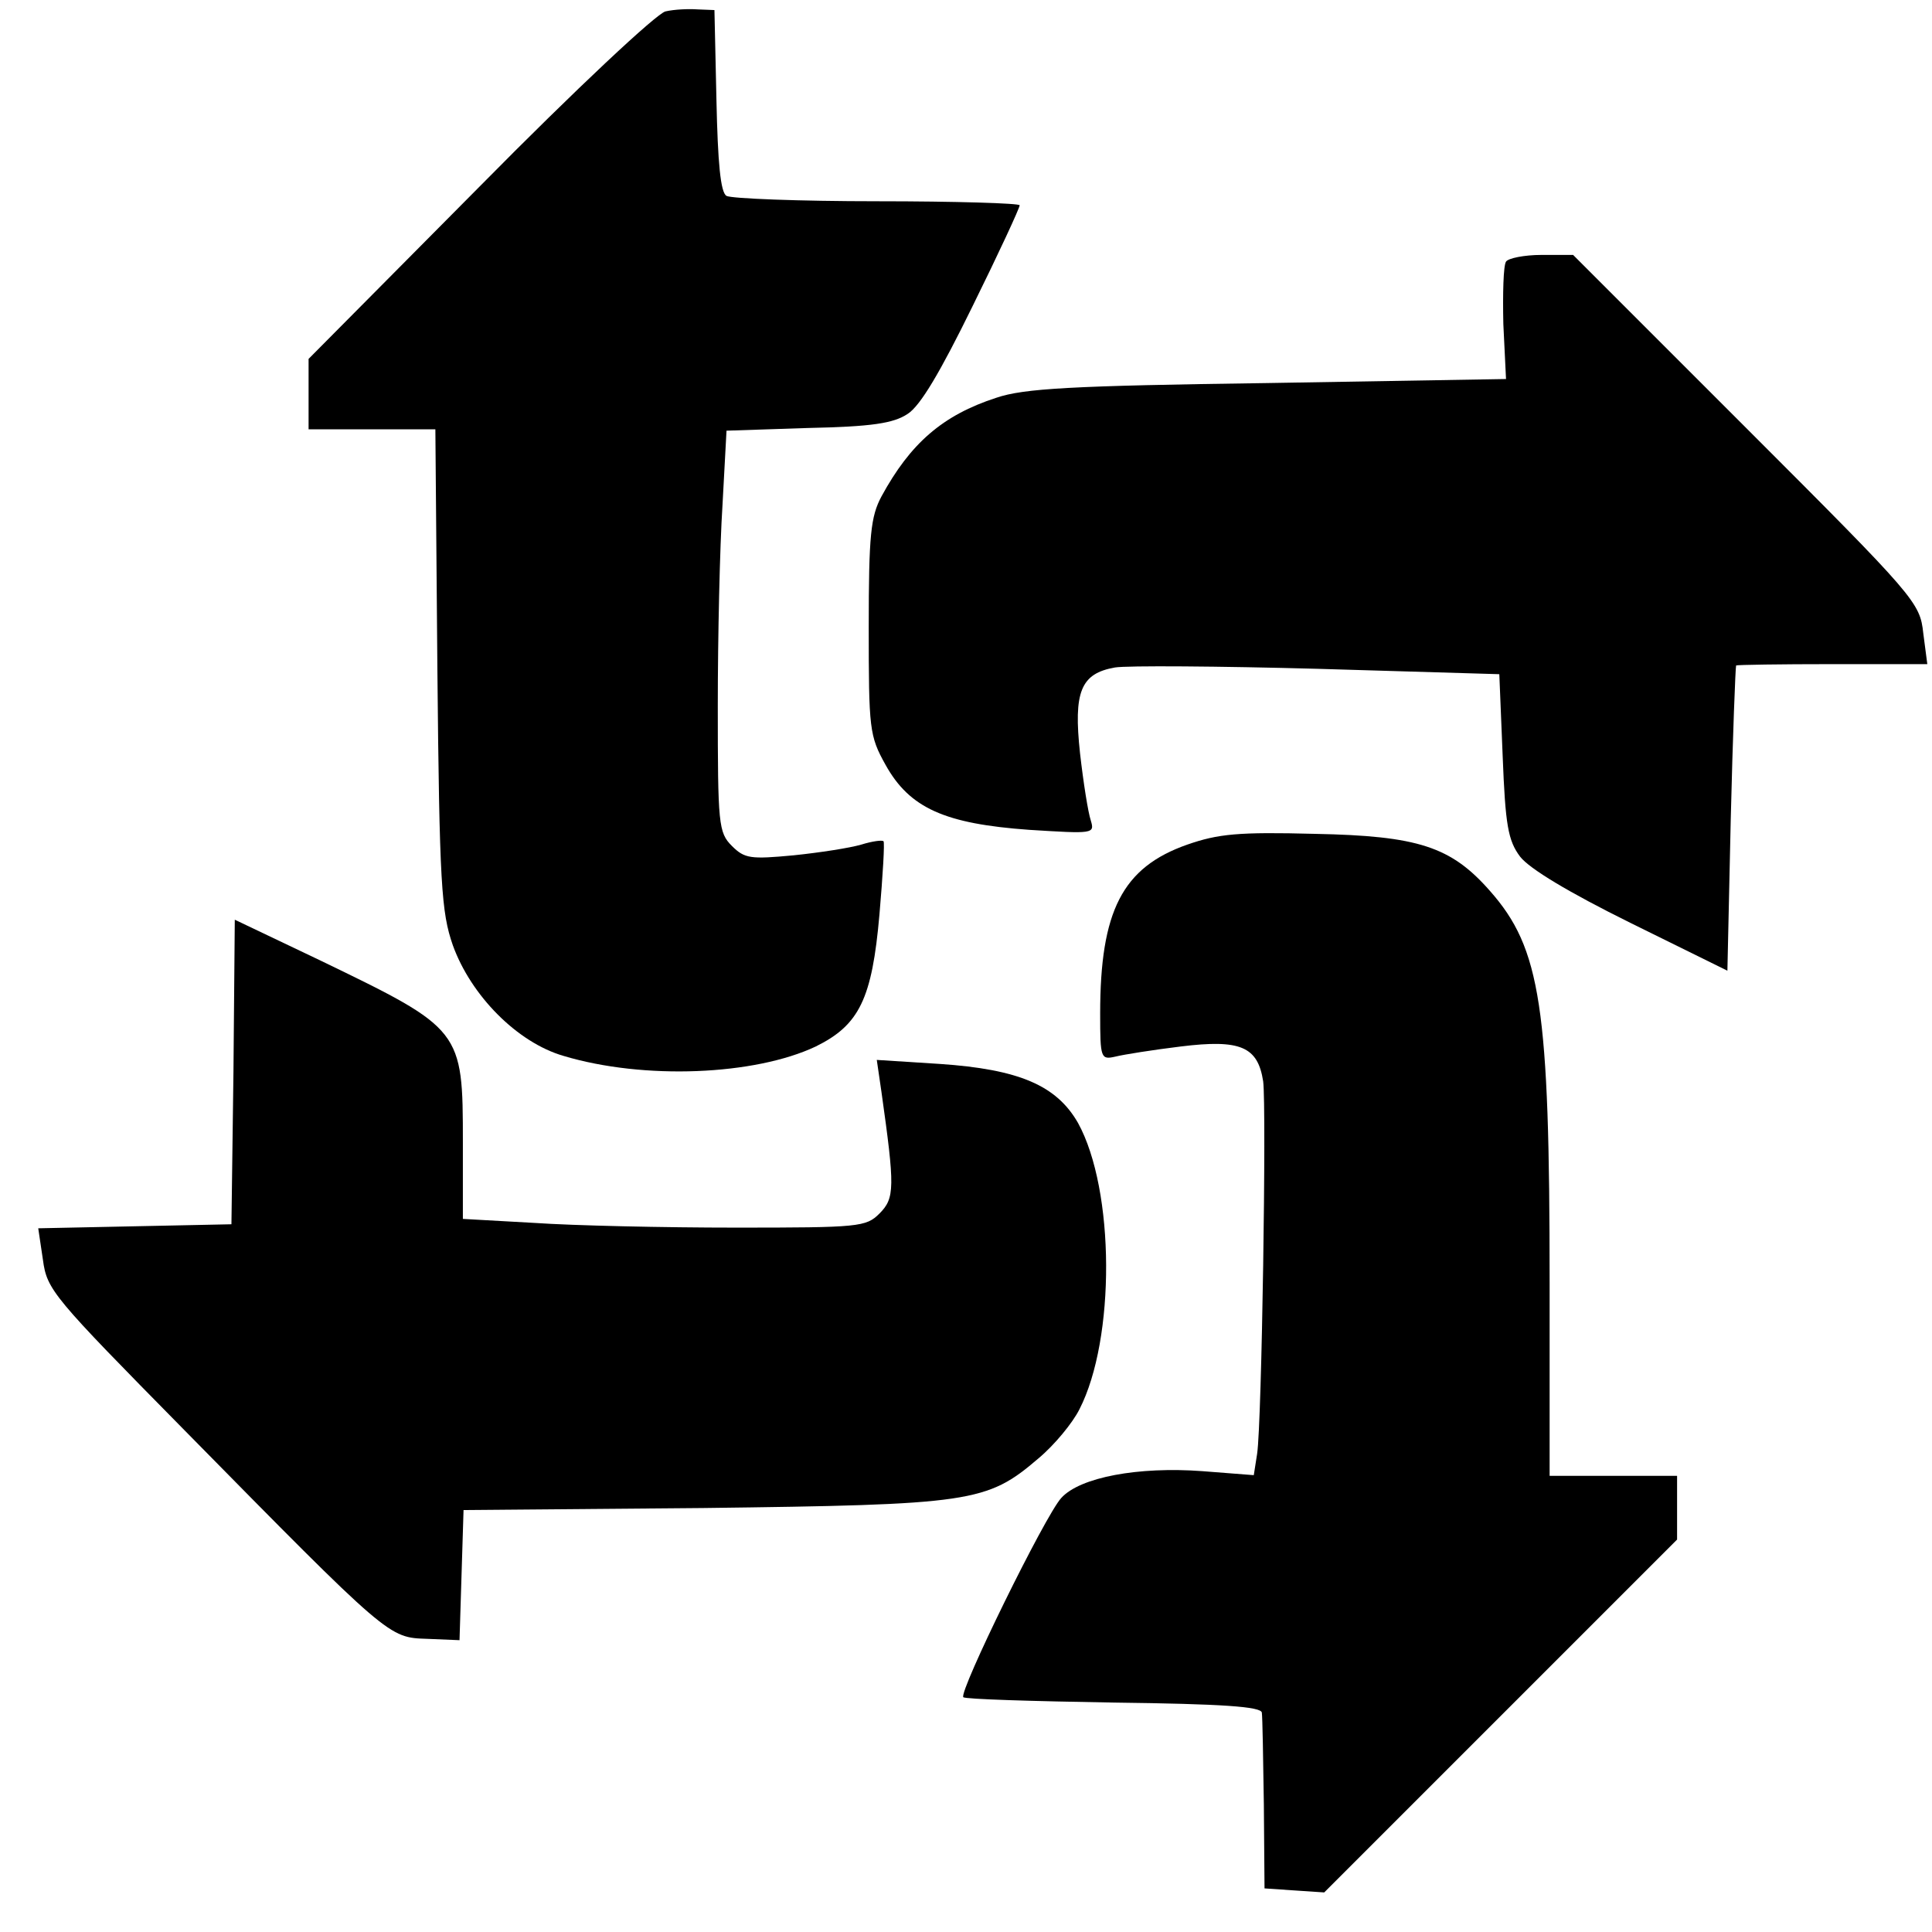
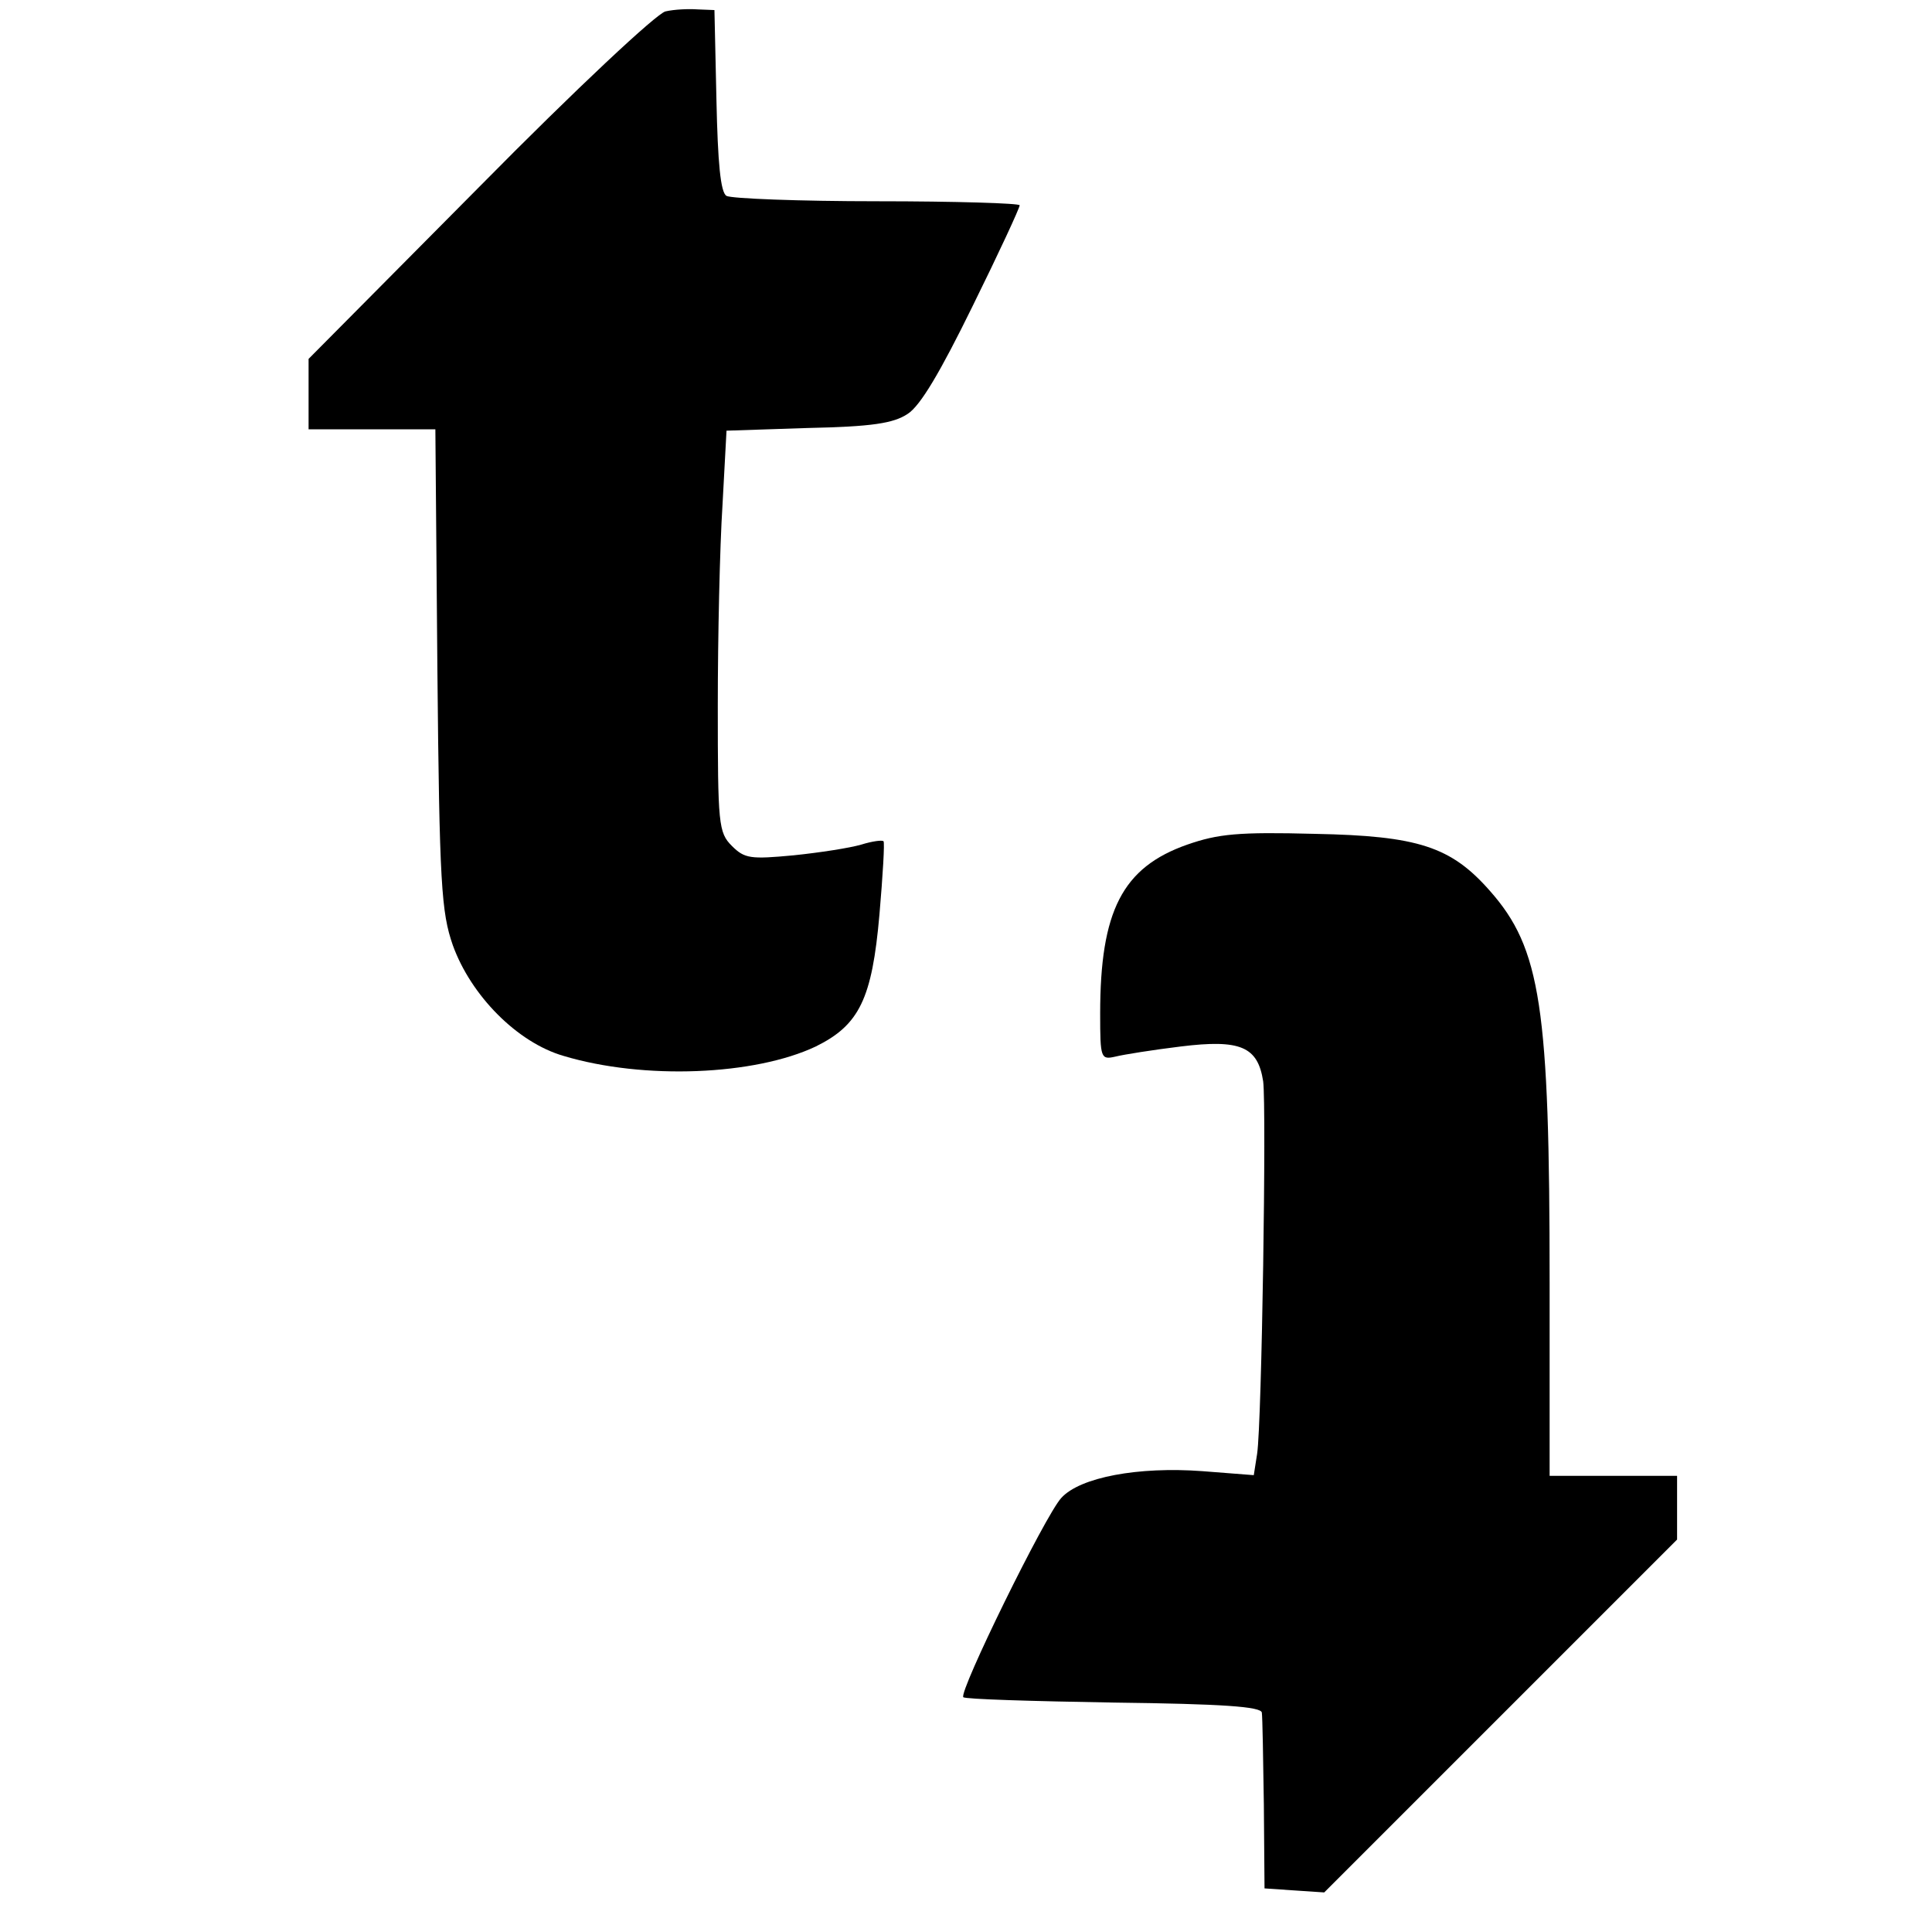
<svg xmlns="http://www.w3.org/2000/svg" version="1.0" width="288pt" height="288pt" viewBox="0 0 288 288" preserveAspectRatio="xMidYMid meet">
  <g transform="translate(0,288) scale(0.1,-0.1)" fill="#000000" stroke="none">
    <path d="M992 2863 c-13 -3 -132 -114 -277 -261 l-255 -257 0 -52 0 -53 94 0 95 0 3 -357 c3 -322 6 -363 23 -412 27 -75 96 -145 165 -165 120 -36 285 -29 376 14 65 32 84 71 95 197 5 58 8 108 6 109 -2 2 -17 0 -33 -5 -17 -5 -62 -12 -101 -16 -64 -6 -73 -5 -92 14 -20 20 -21 32 -21 209 0 103 3 237 7 299 l6 111 121 4 c96 2 128 7 149 21 19 12 49 63 97 161 39 79 70 146 70 150 0 3 -96 6 -212 6 -117 0 -218 4 -225 8 -9 5 -13 50 -15 142 l-3 135 -25 1 c-14 1 -35 0 -48 -3z" />
-     <path d="M2245 2490 c-4 -6 -5 -48 -4 -93 l4 -82 -355 -6 c-293 -4 -364 -8 -405 -22 -80 -26 -128 -68 -171 -147 -16 -30 -19 -57 -19 -195 0 -152 1 -162 25 -205 36 -65 89 -88 214 -97 96 -6 98 -6 92 14 -4 12 -11 56 -16 100 -10 92 1 119 52 128 18 3 155 2 303 -2 l270 -8 5 -122 c4 -103 8 -126 26 -150 14 -18 72 -53 165 -99 l144 -71 5 226 c3 124 7 227 8 229 1 1 66 2 143 2 l142 0 -6 46 c-5 46 -11 53 -263 305 l-259 259 -47 0 c-26 0 -50 -5 -53 -10z" />
    <path d="M1770 1621 c-97 -34 -130 -99 -130 -252 0 -67 1 -69 23 -64 12 3 56 10 97 15 89 11 115 0 123 -52 5 -39 -2 -508 -9 -555 l-5 -32 -77 6 c-95 7 -182 -9 -210 -40 -24 -26 -153 -289 -146 -297 3 -3 104 -6 225 -8 161 -2 219 -6 220 -15 1 -7 2 -68 3 -137 l1 -125 44 -3 45 -3 263 263 263 263 0 47 0 48 -95 0 -95 0 0 288 c0 411 -13 498 -89 584 -58 66 -107 82 -261 85 -114 3 -144 0 -190 -16z" />
-     <path d="M348 1282 l-3 -227 -144 -3 -144 -3 7 -47 c6 -45 15 -55 209 -252 309 -314 306 -311 364 -313 l48 -2 3 97 3 97 357 3 c400 5 423 8 500 74 24 20 51 53 61 73 54 105 53 327 -2 427 -32 56 -88 80 -206 88 l-94 6 7 -48 c20 -142 20 -158 -3 -181 -20 -20 -30 -21 -214 -21 -107 0 -242 3 -300 7 l-107 6 0 114 c0 168 -1 169 -212 271 l-128 61 -2 -227z" />
  </g>
</svg>